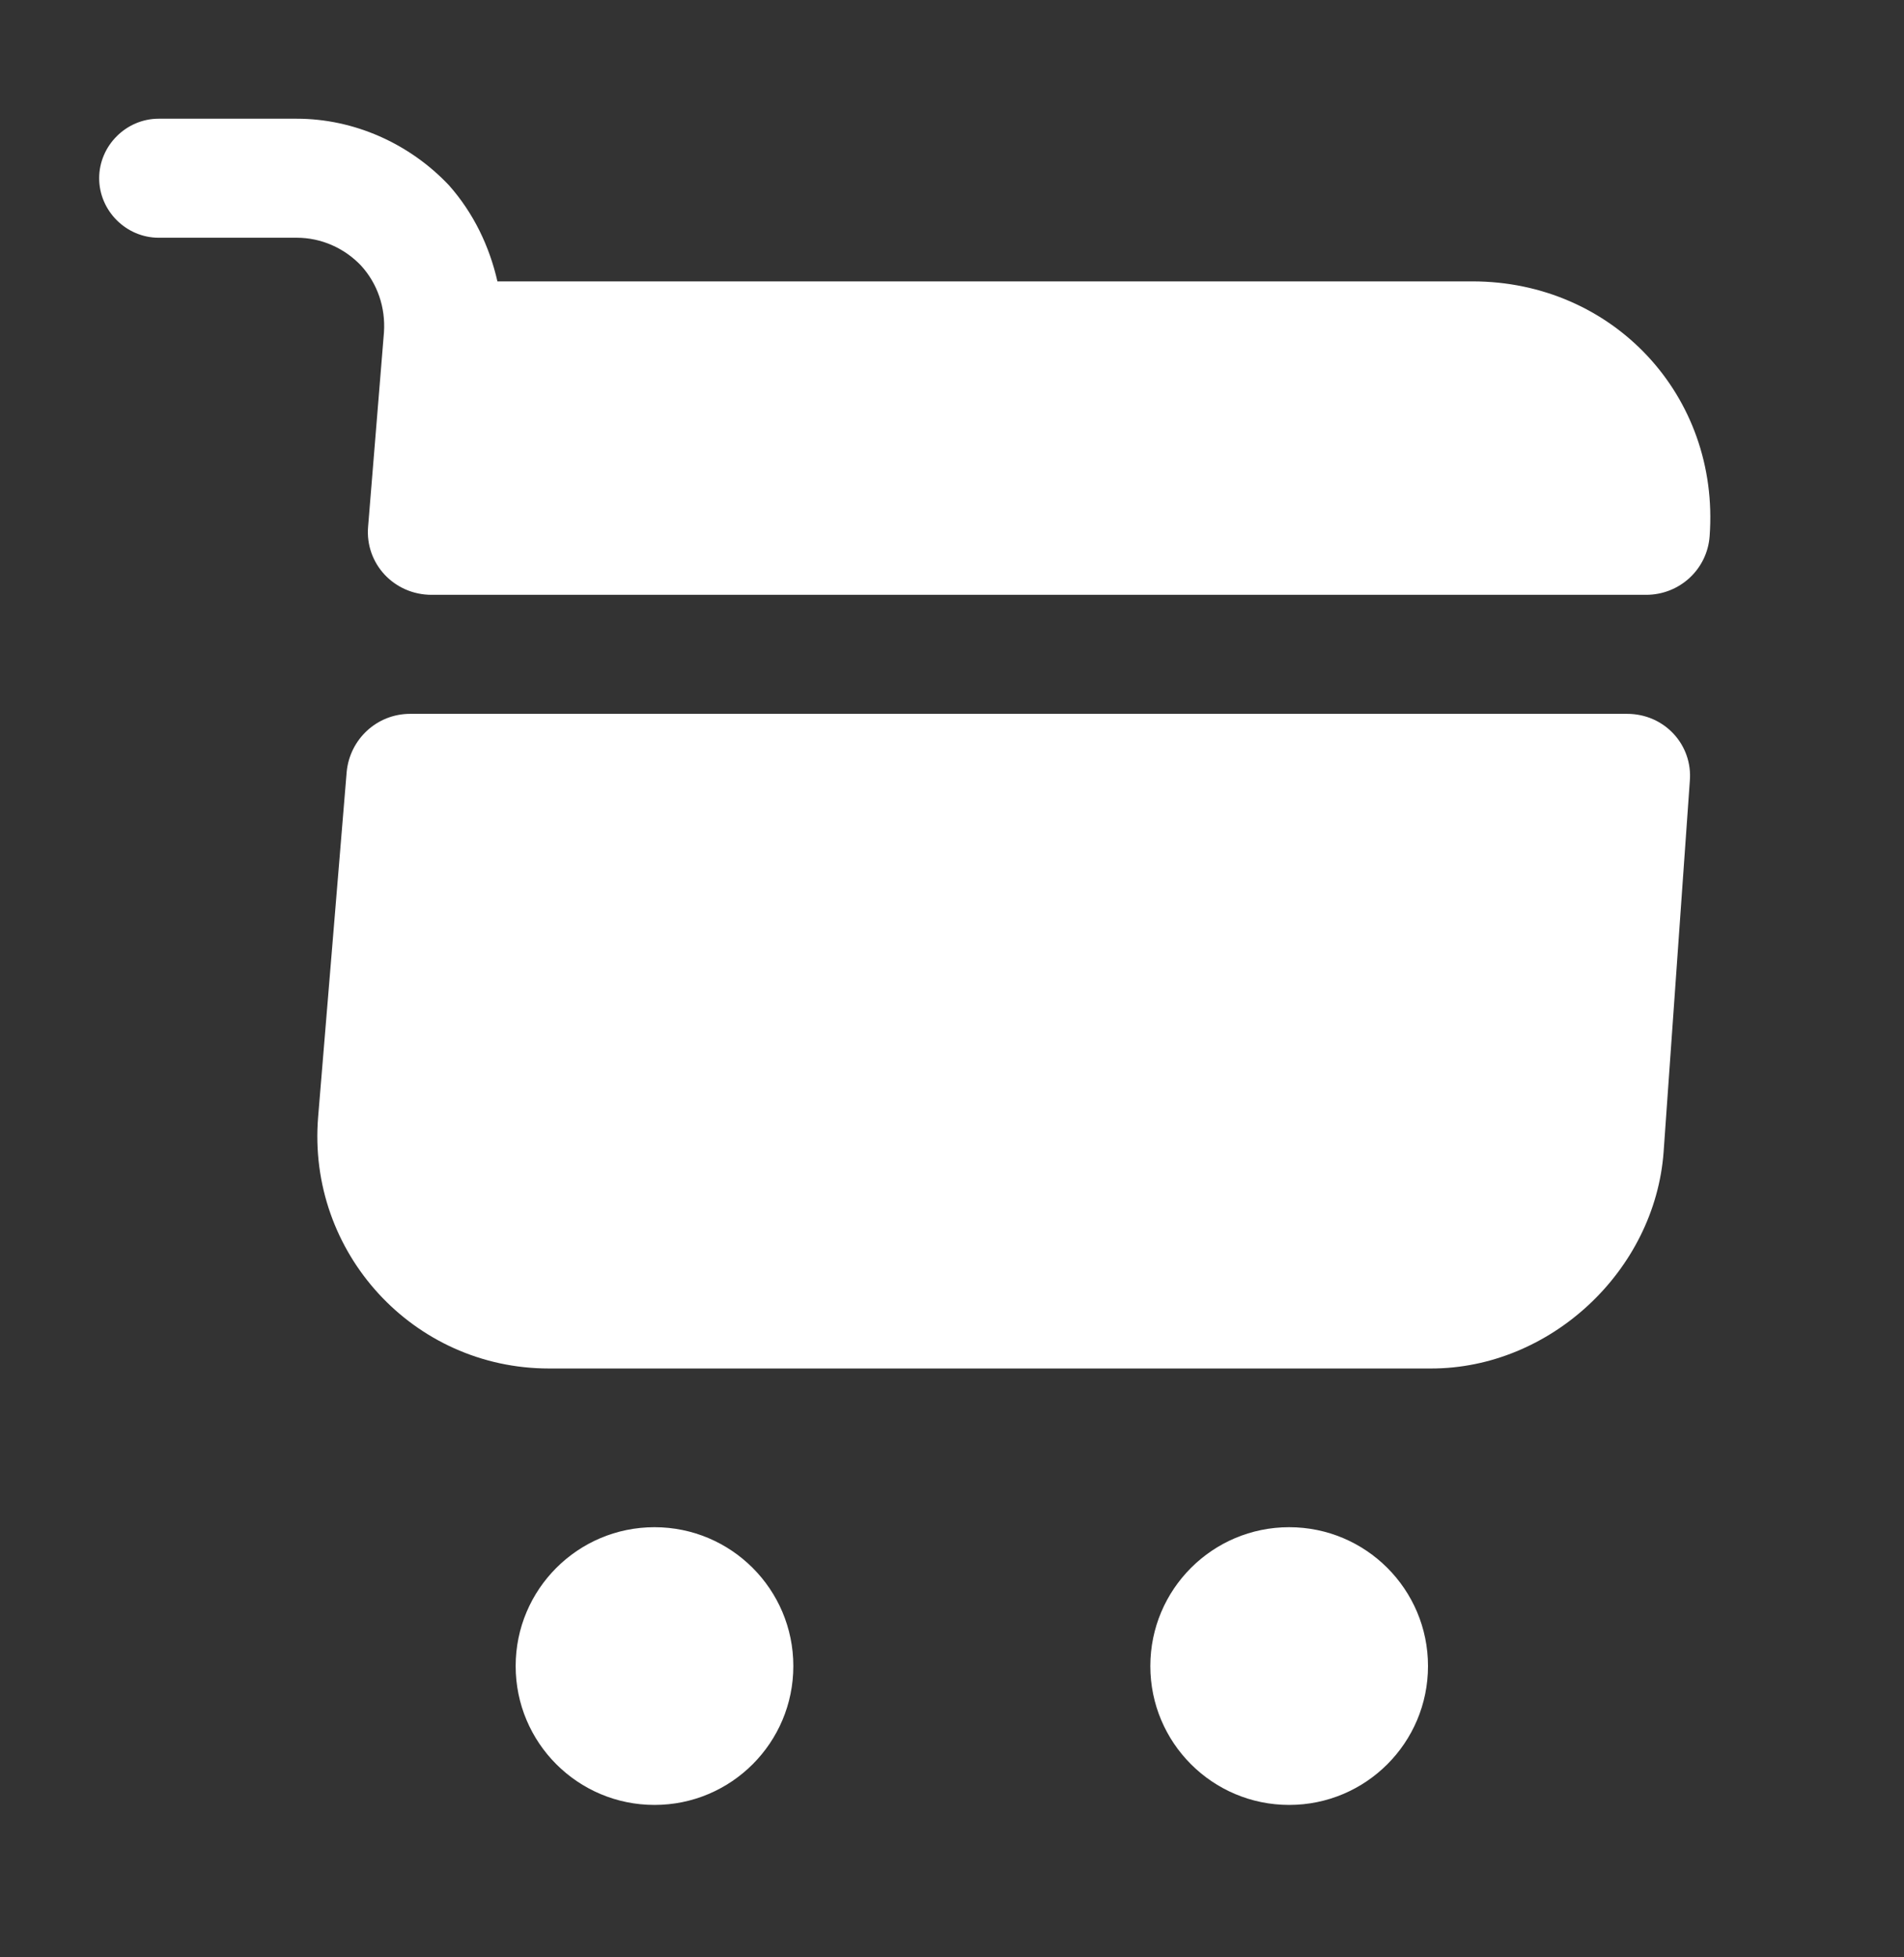
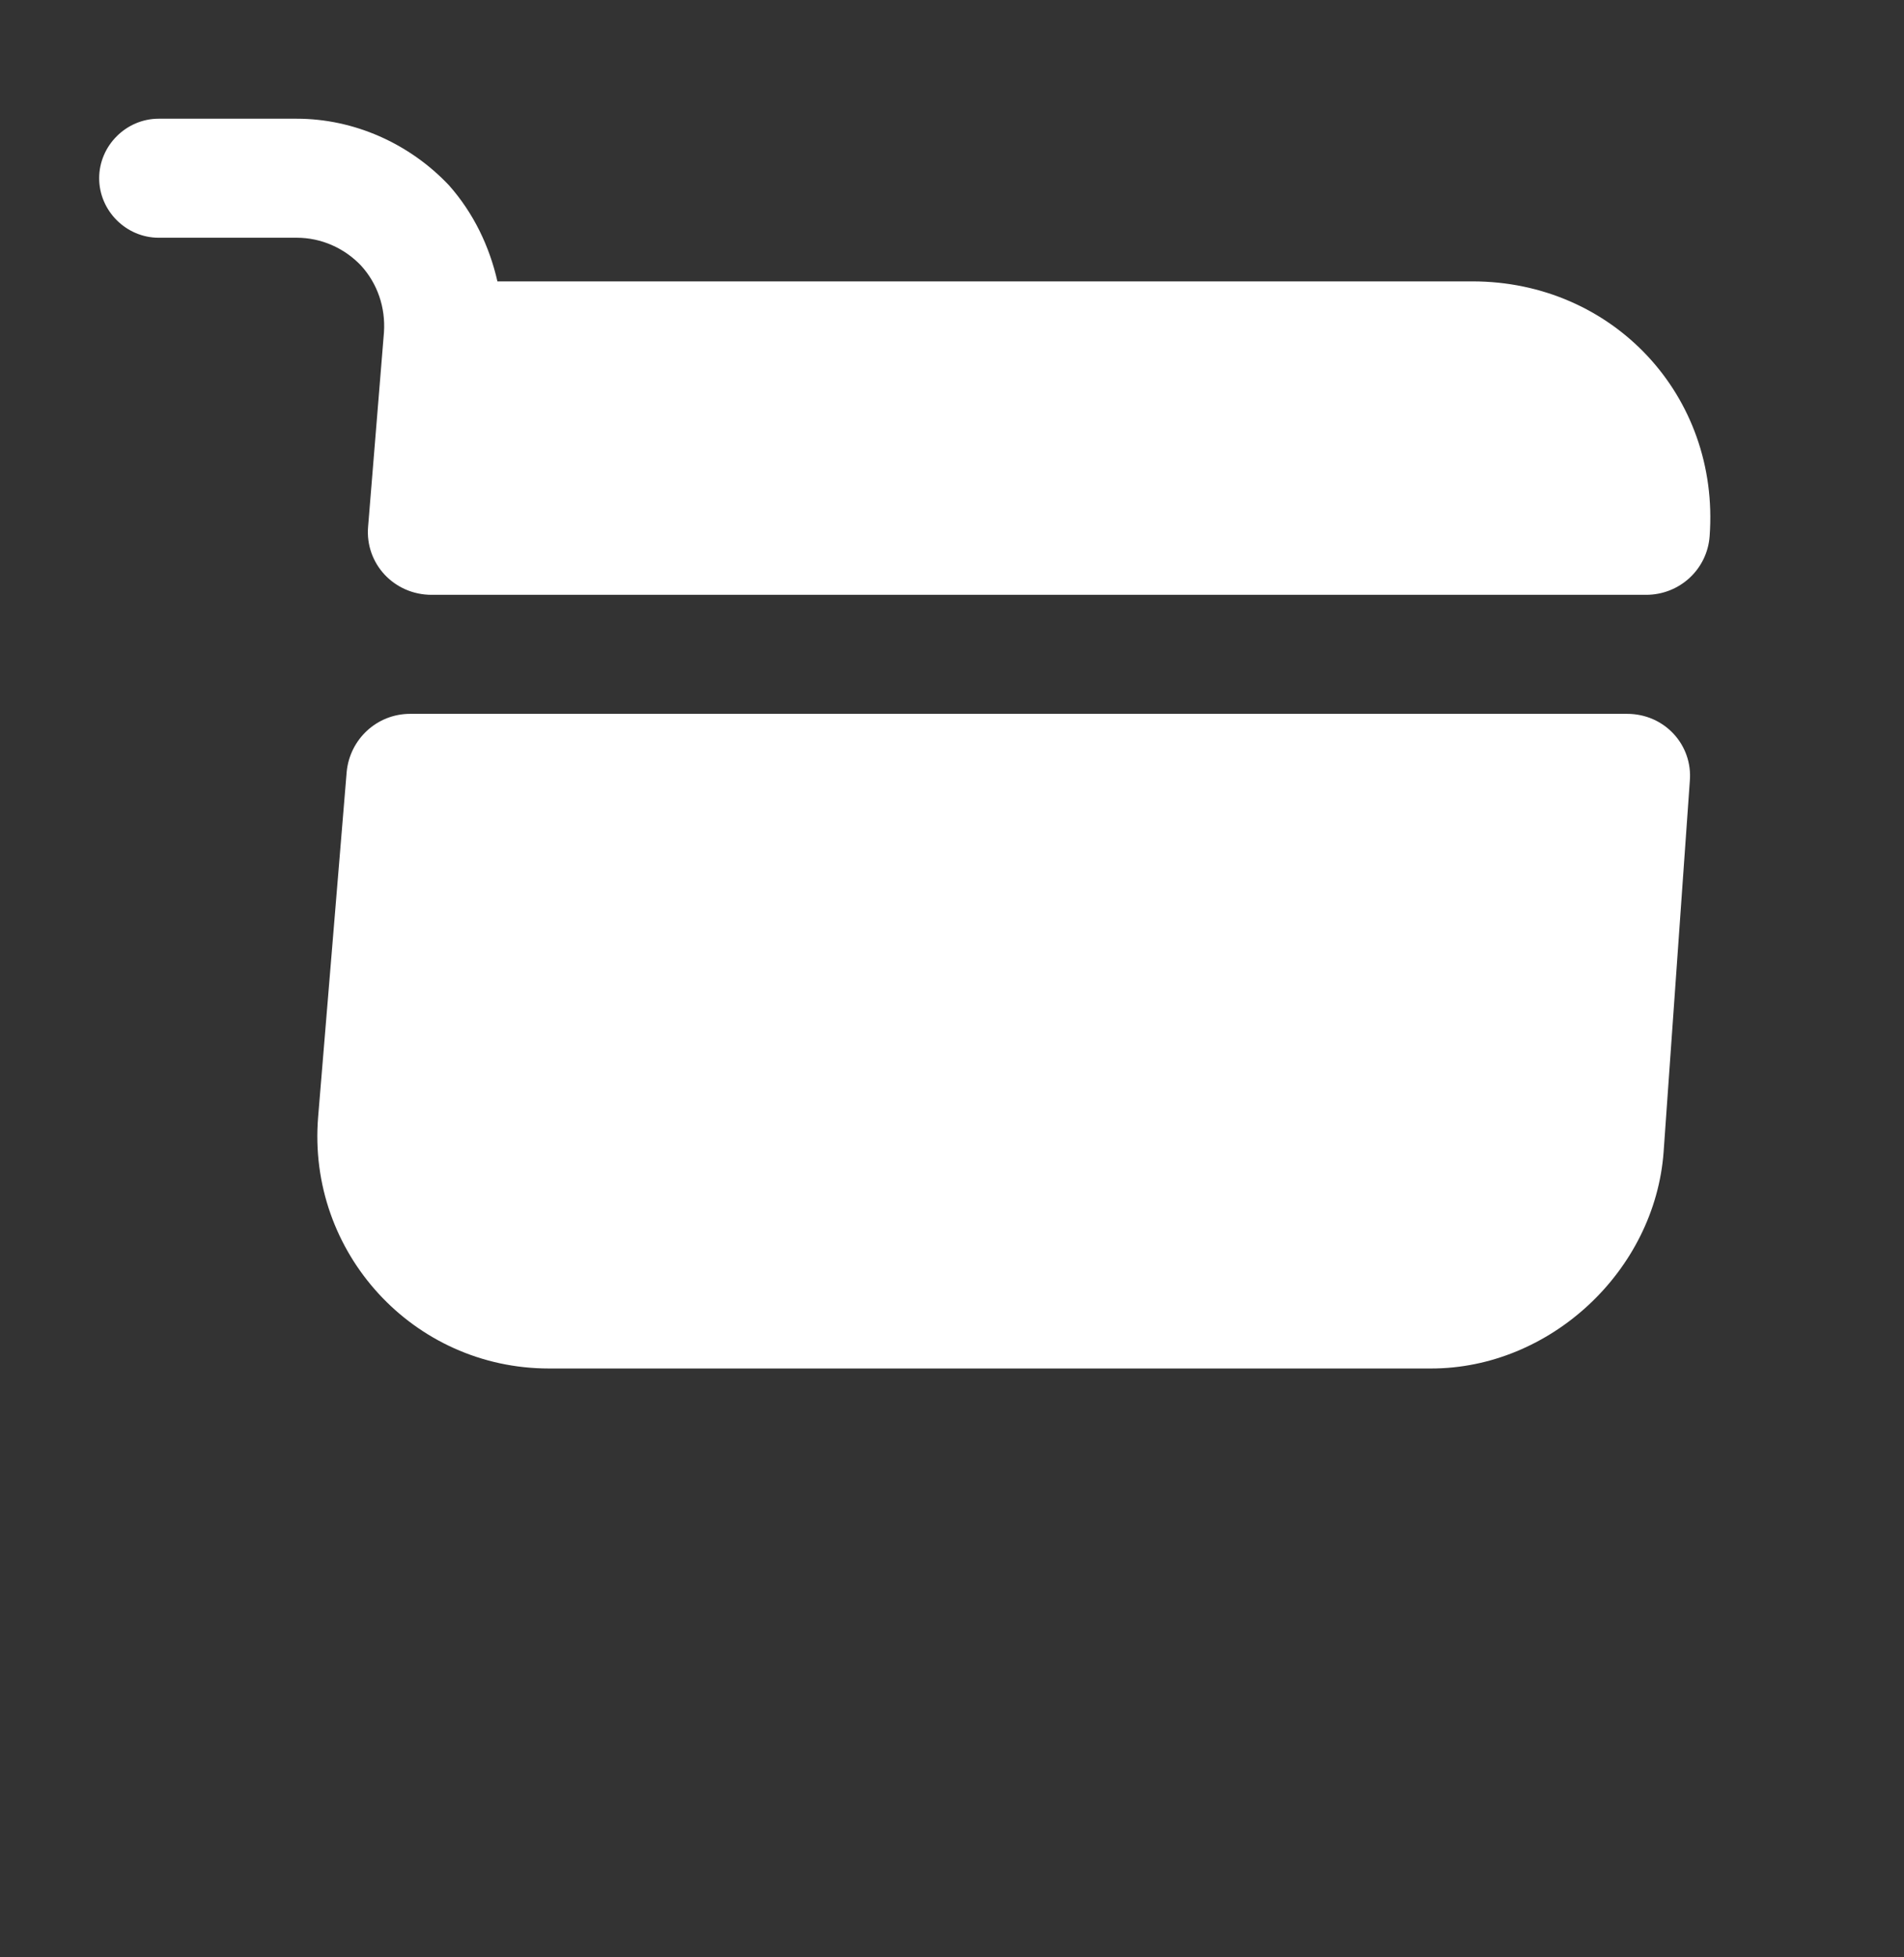
<svg xmlns="http://www.w3.org/2000/svg" width="36" height="37" viewBox="0 0 36 37" fill="none">
  <rect x="0" y="0" width="36" height="37" fill="#333333" stroke="none" />
-   <path d="M24.375 34.119C25.825 34.119 27 32.944 27 31.494C27 30.045 25.825 28.869 24.375 28.869C22.925 28.869 21.75 30.045 21.75 31.494C21.75 32.944 22.925 34.119 24.375 34.119Z" fill="white" />
-   <path d="M12.375 34.119C13.825 34.119 15 32.944 15 31.494C15 30.045 13.825 28.869 12.375 28.869C10.925 28.869 9.75 30.045 9.75 31.494C9.75 32.944 10.925 34.119 12.375 34.119Z" fill="white" />
  <path d="M7.26 6.279L6.96 9.954C6.9 10.659 7.455 11.244 8.16 11.244H31.125C31.755 11.244 32.28 10.764 32.325 10.134C32.52 7.479 30.495 5.319 27.84 5.319H9.405C9.255 4.659 8.955 4.029 8.49 3.504C7.74 2.709 6.69 2.244 5.61 2.244H3C2.385 2.244 1.875 2.754 1.875 3.369C1.875 3.984 2.385 4.494 3 4.494H5.61C6.075 4.494 6.51 4.689 6.825 5.019C7.14 5.364 7.29 5.814 7.26 6.279Z" fill="white" />
  <path d="M30.765 13.494H7.755C7.125 13.494 6.615 13.974 6.555 14.589L6.015 21.114C5.805 23.679 7.815 25.869 10.38 25.869H27.06C29.31 25.869 31.29 24.024 31.455 21.774L31.95 14.769C32.01 14.079 31.47 13.494 30.765 13.494Z" fill="white" />
</svg>